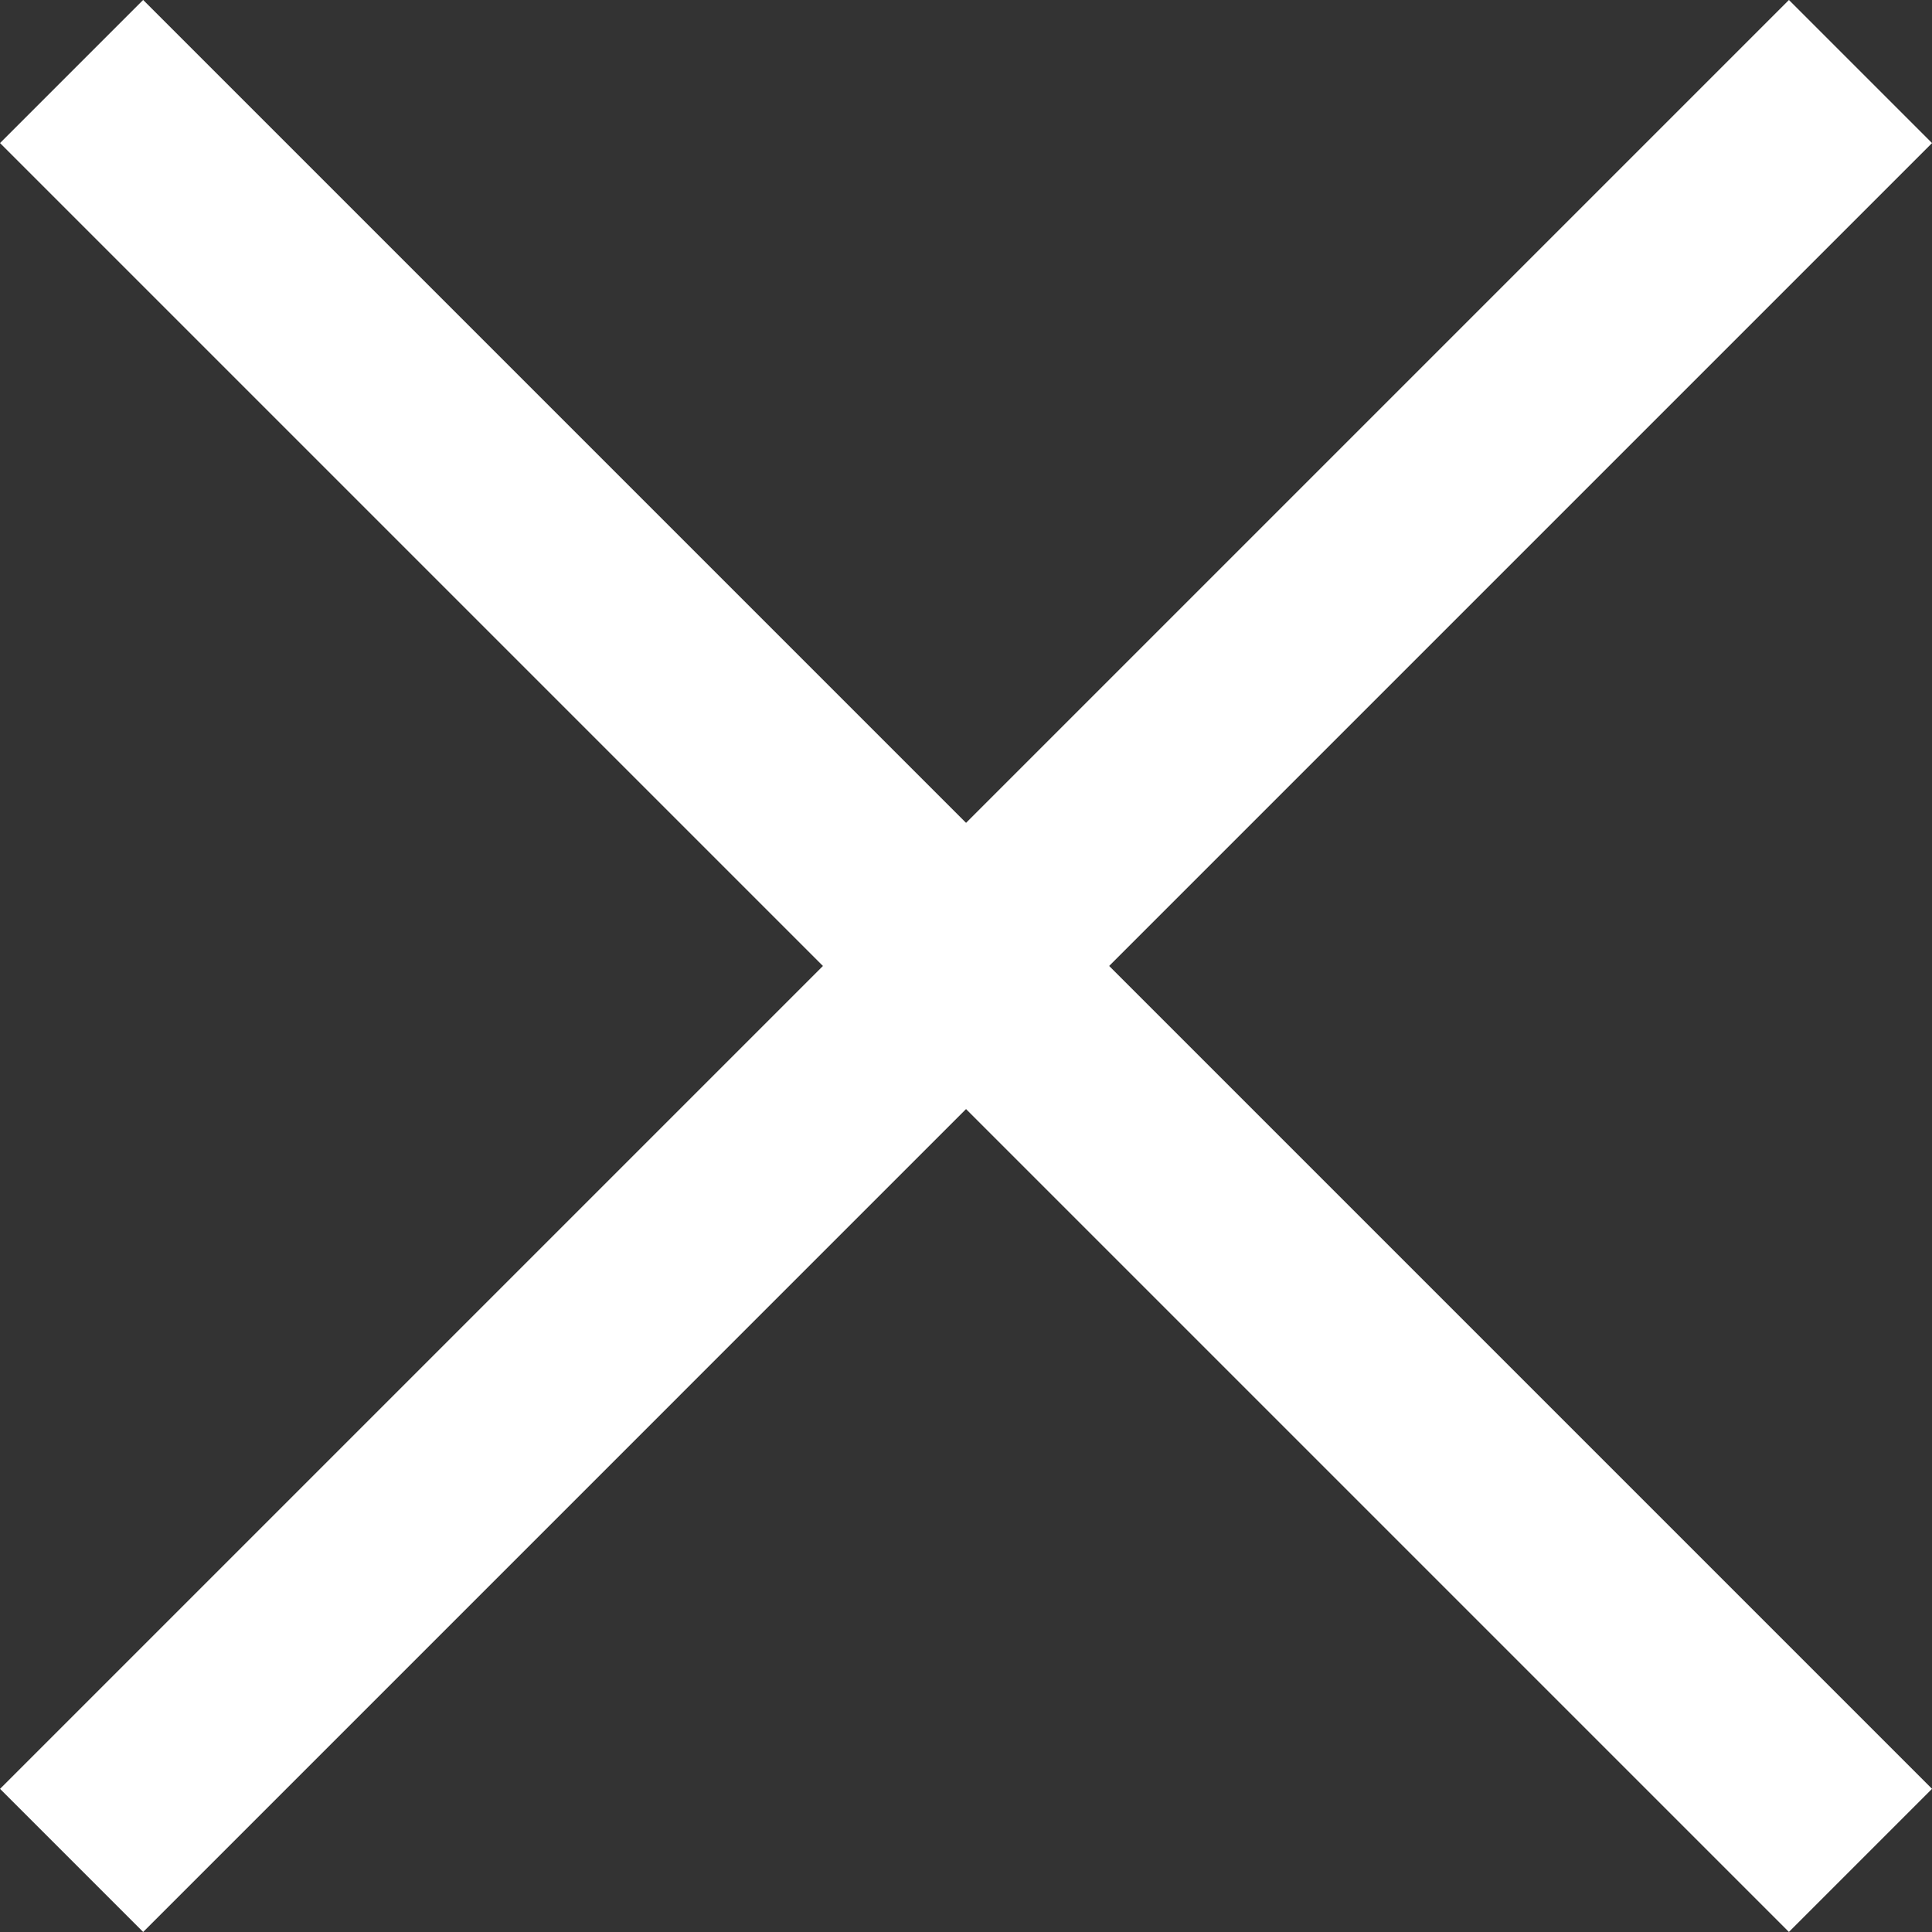
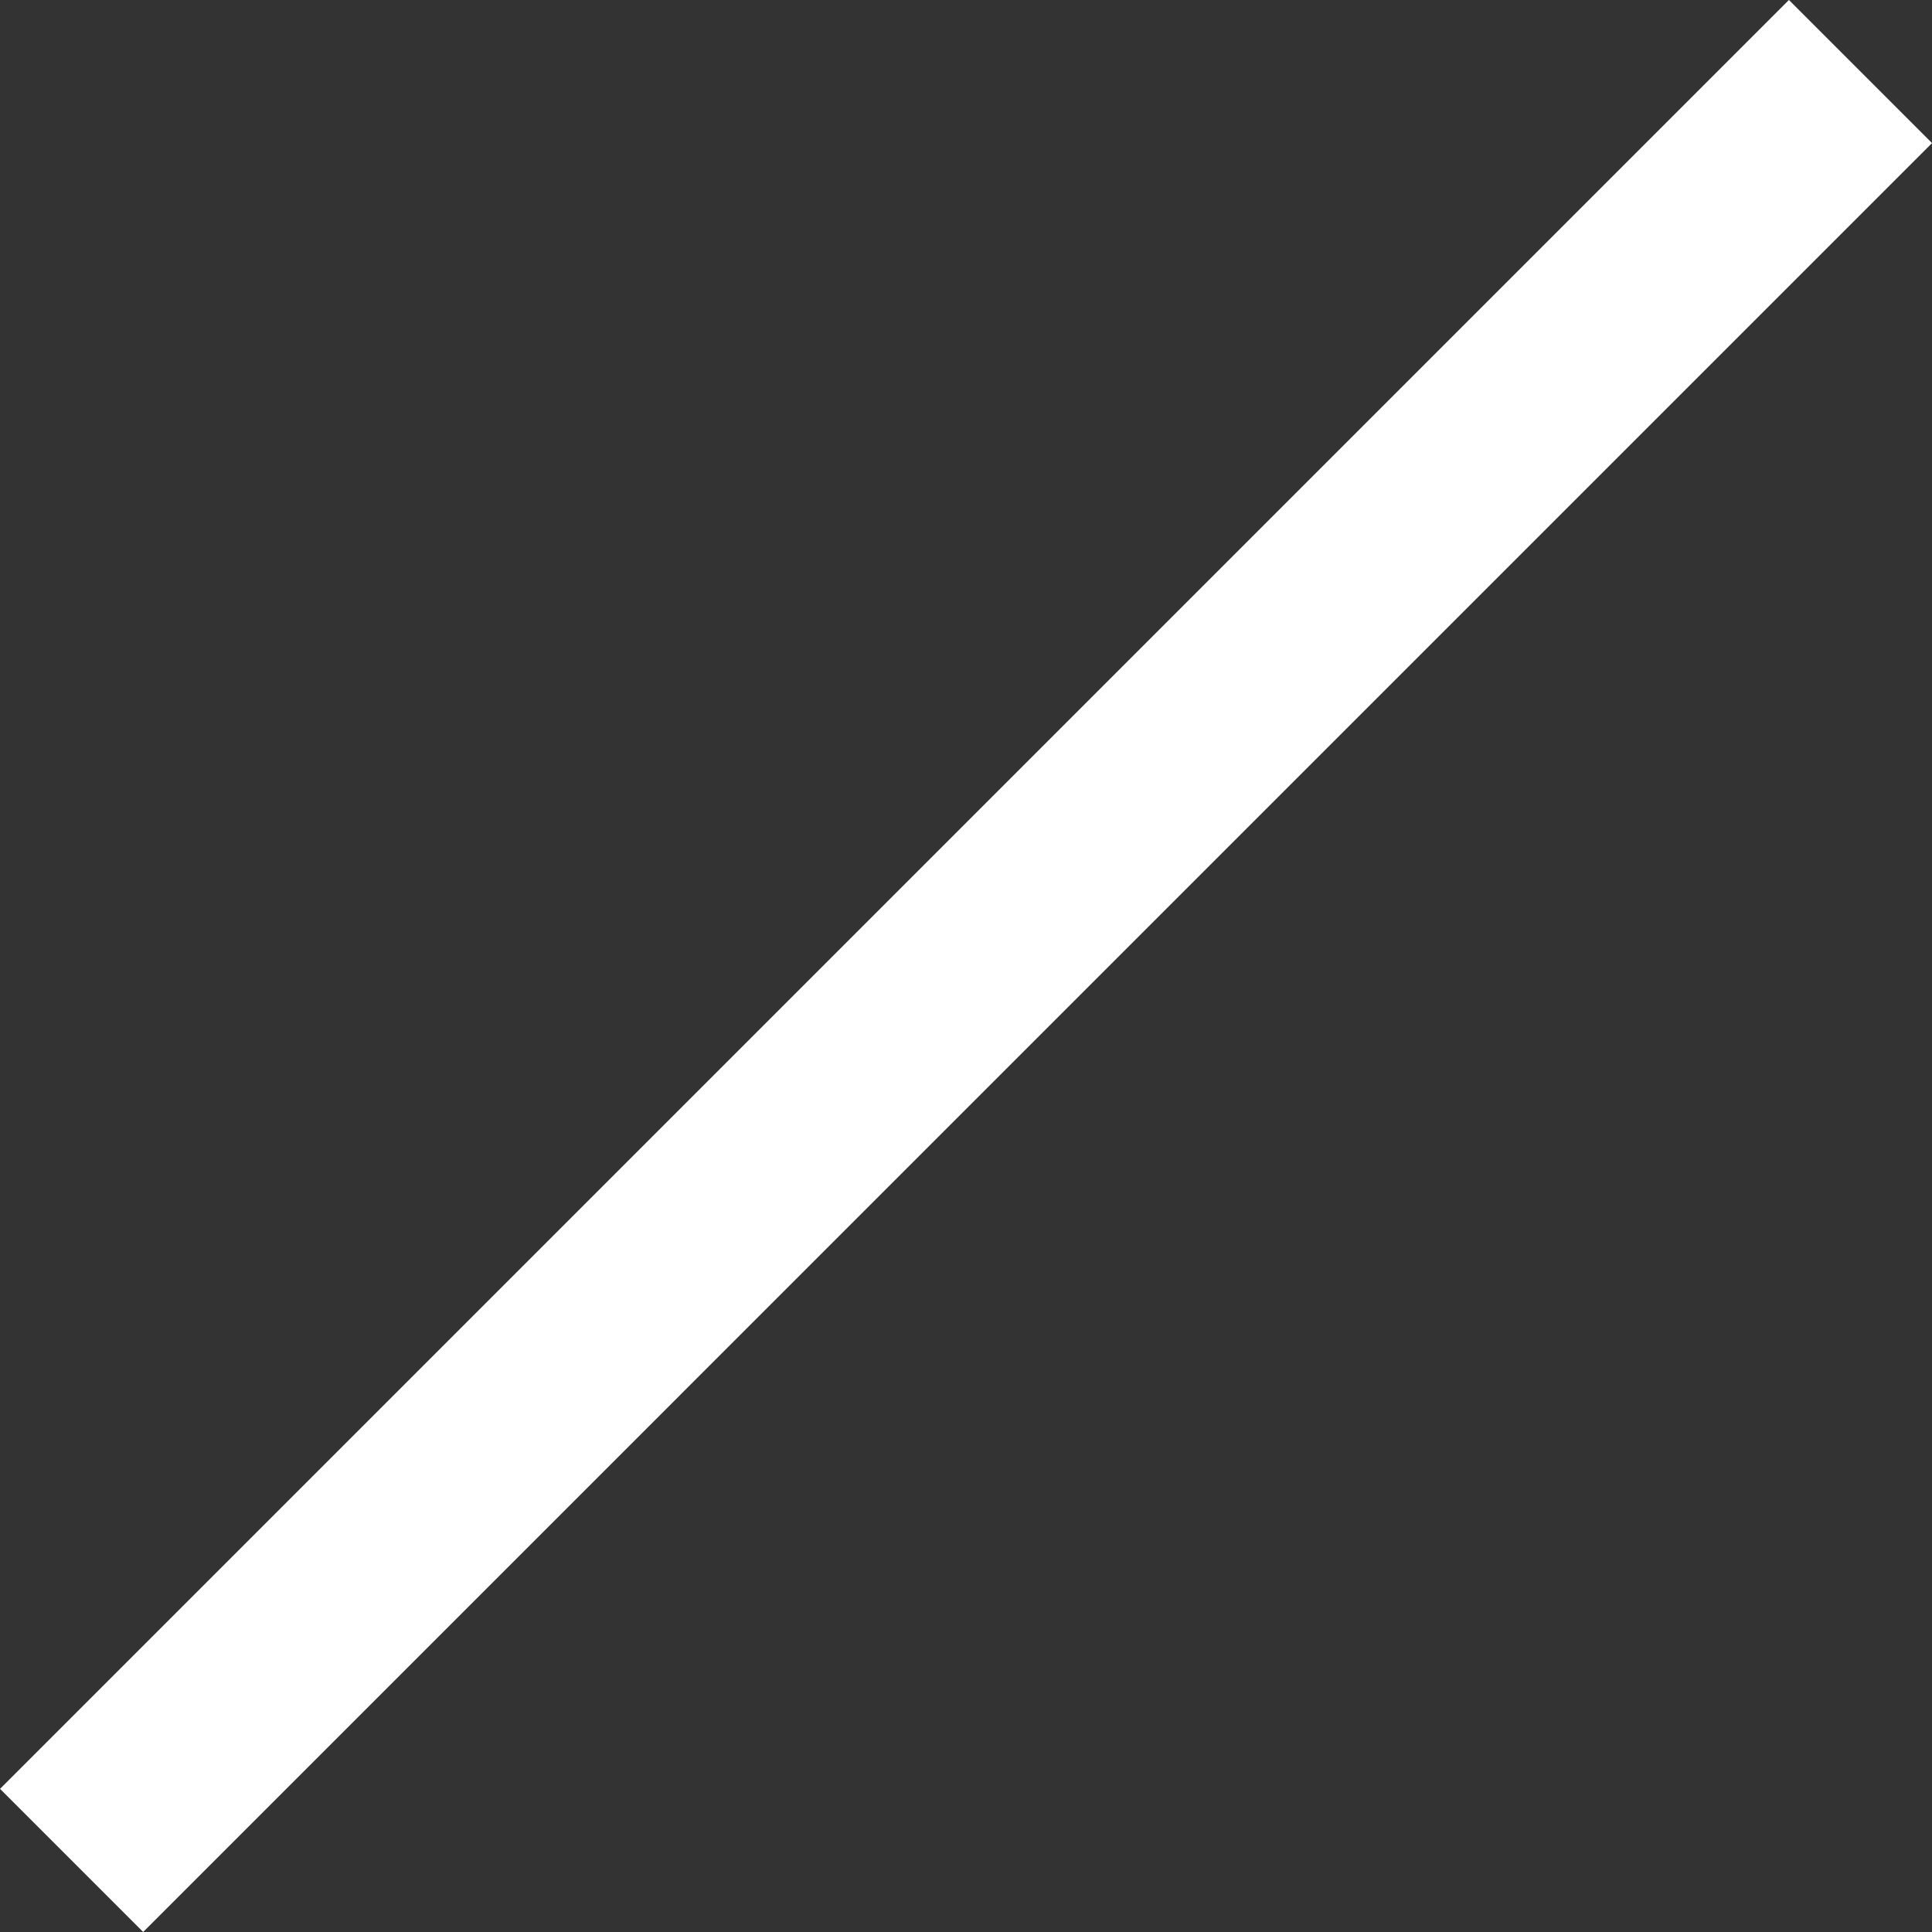
<svg xmlns="http://www.w3.org/2000/svg" width="19.092" height="19.092" viewBox="0 0 19.092 19.092">
  <rect x="0" y="0" width="19.092" height="19.092" fill="#333333" stroke="none" />
  <g id="close_button" data-name="close button" transform="translate(0.707 0.707)">
-     <path id="Path_11" data-name="Path 11" d="M0,.5H25" transform="translate(0.354 -0.354) rotate(45)" fill="none" stroke="#fff" stroke-miterlimit="10" stroke-width="2" />
    <path id="Path_11-2" data-name="Path 11" d="M0,.5H25" transform="translate(-0.353 17.324) rotate(-45)" fill="none" stroke="#fff" stroke-miterlimit="10" stroke-width="2" />
  </g>
</svg>